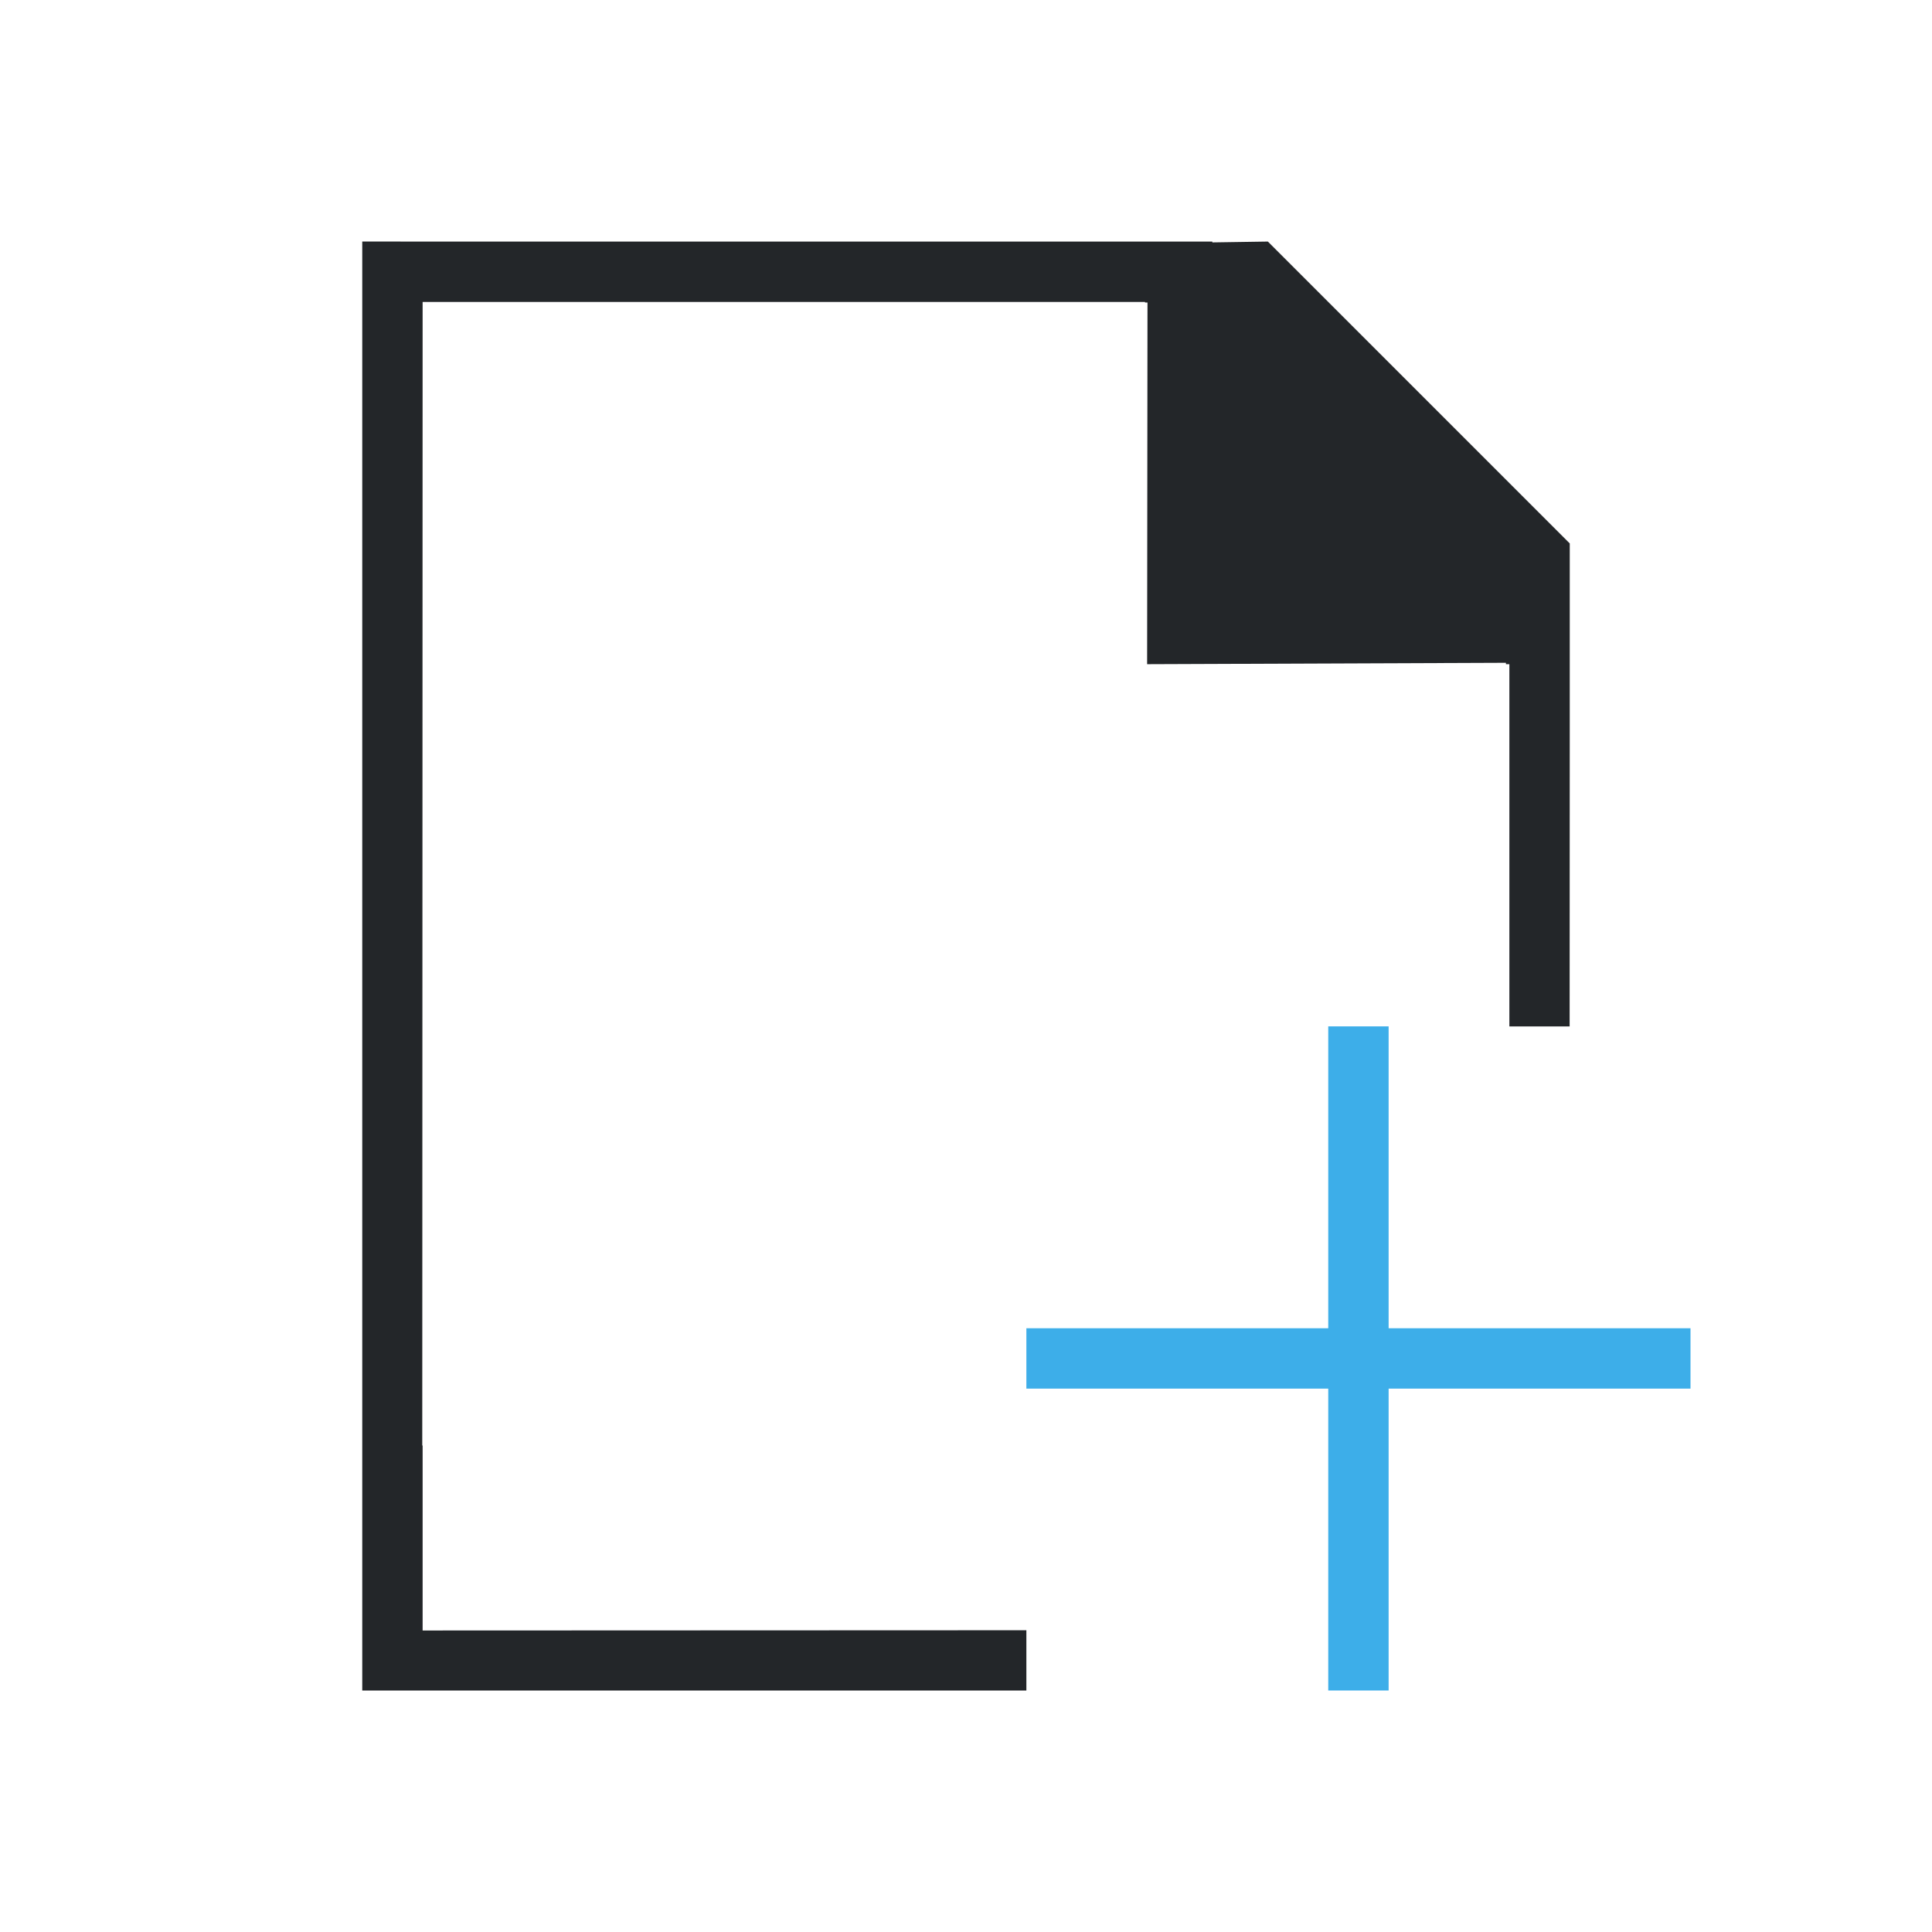
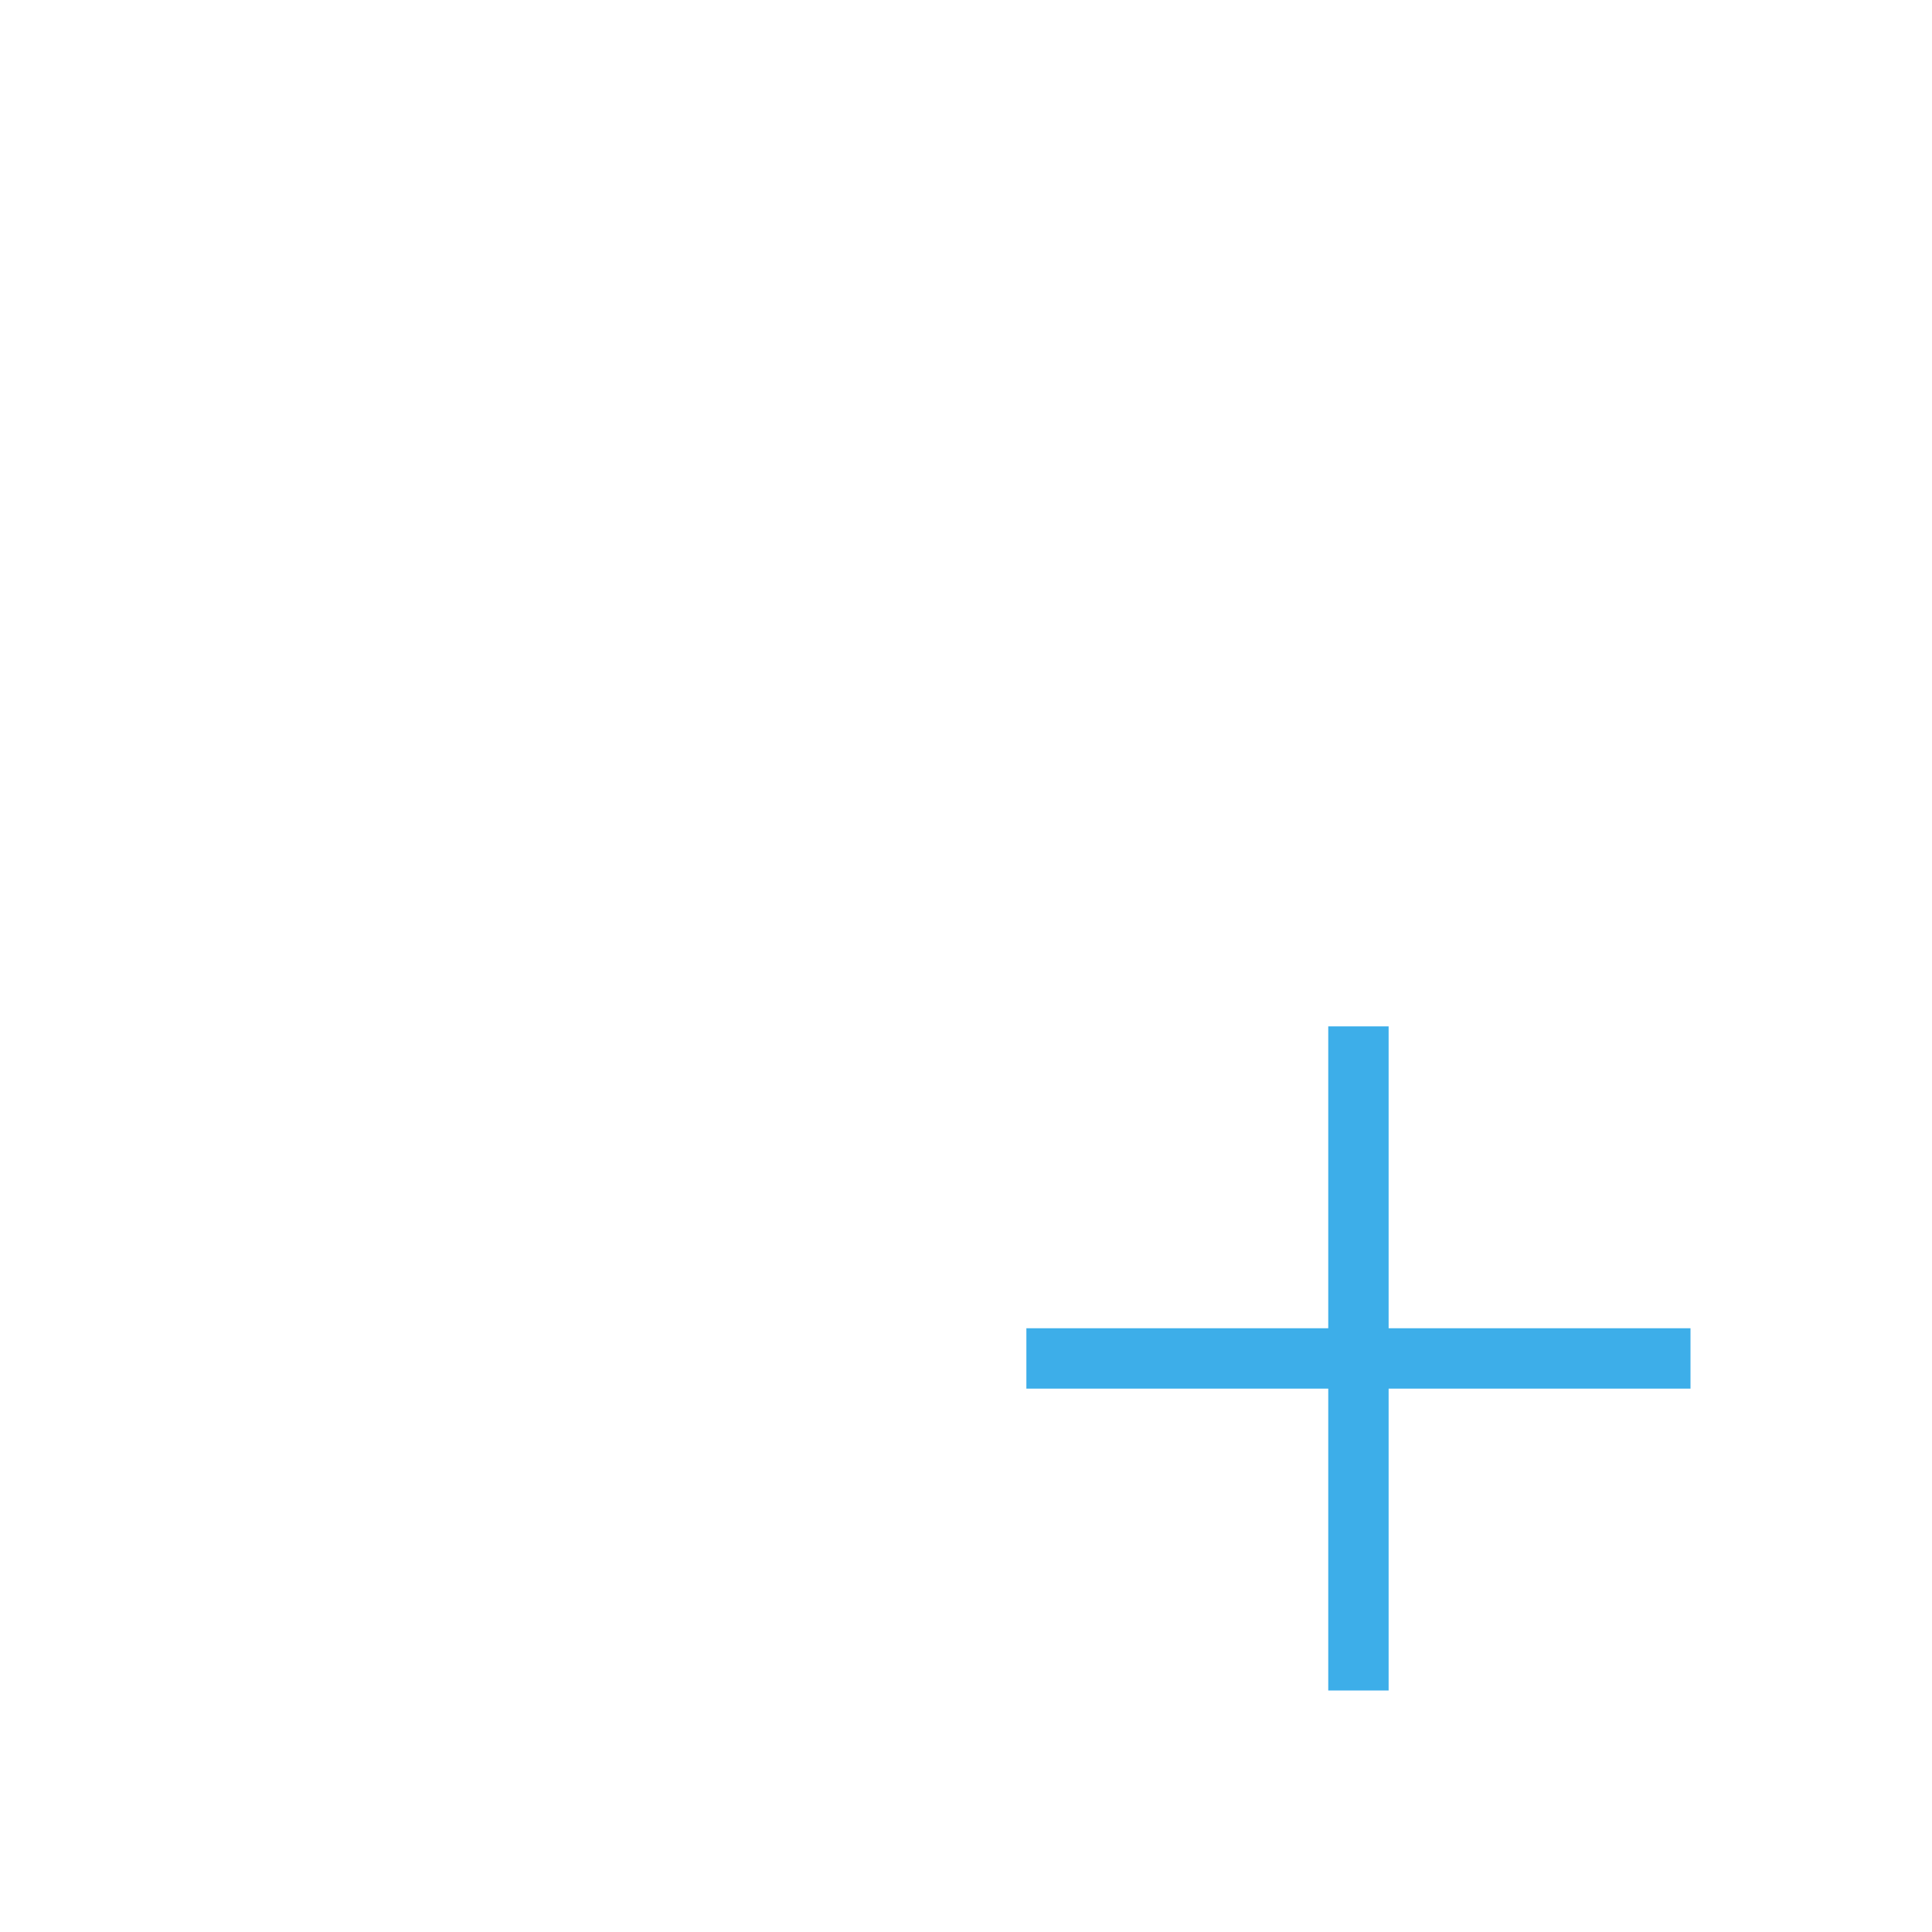
<svg xmlns="http://www.w3.org/2000/svg" viewBox="0 0 32 32">
-   <path d="m6 4v21 .93.07 1 1h11v-.998l-10 .004v-.059-1.943-1-.062h-.006l.006-18.941h11.965v.01h.041l-.006 5.99 5.943-.023v.023h.057v6h.998l.002-5v-3l-5-5-.92.014v-.014h-1.371-11.965z" fill="#232629" />
  <path d="m22 17v5h-5v1h5v5h1v-5h5v-1h-5v-5z" fill="#3daee9" />
</svg>